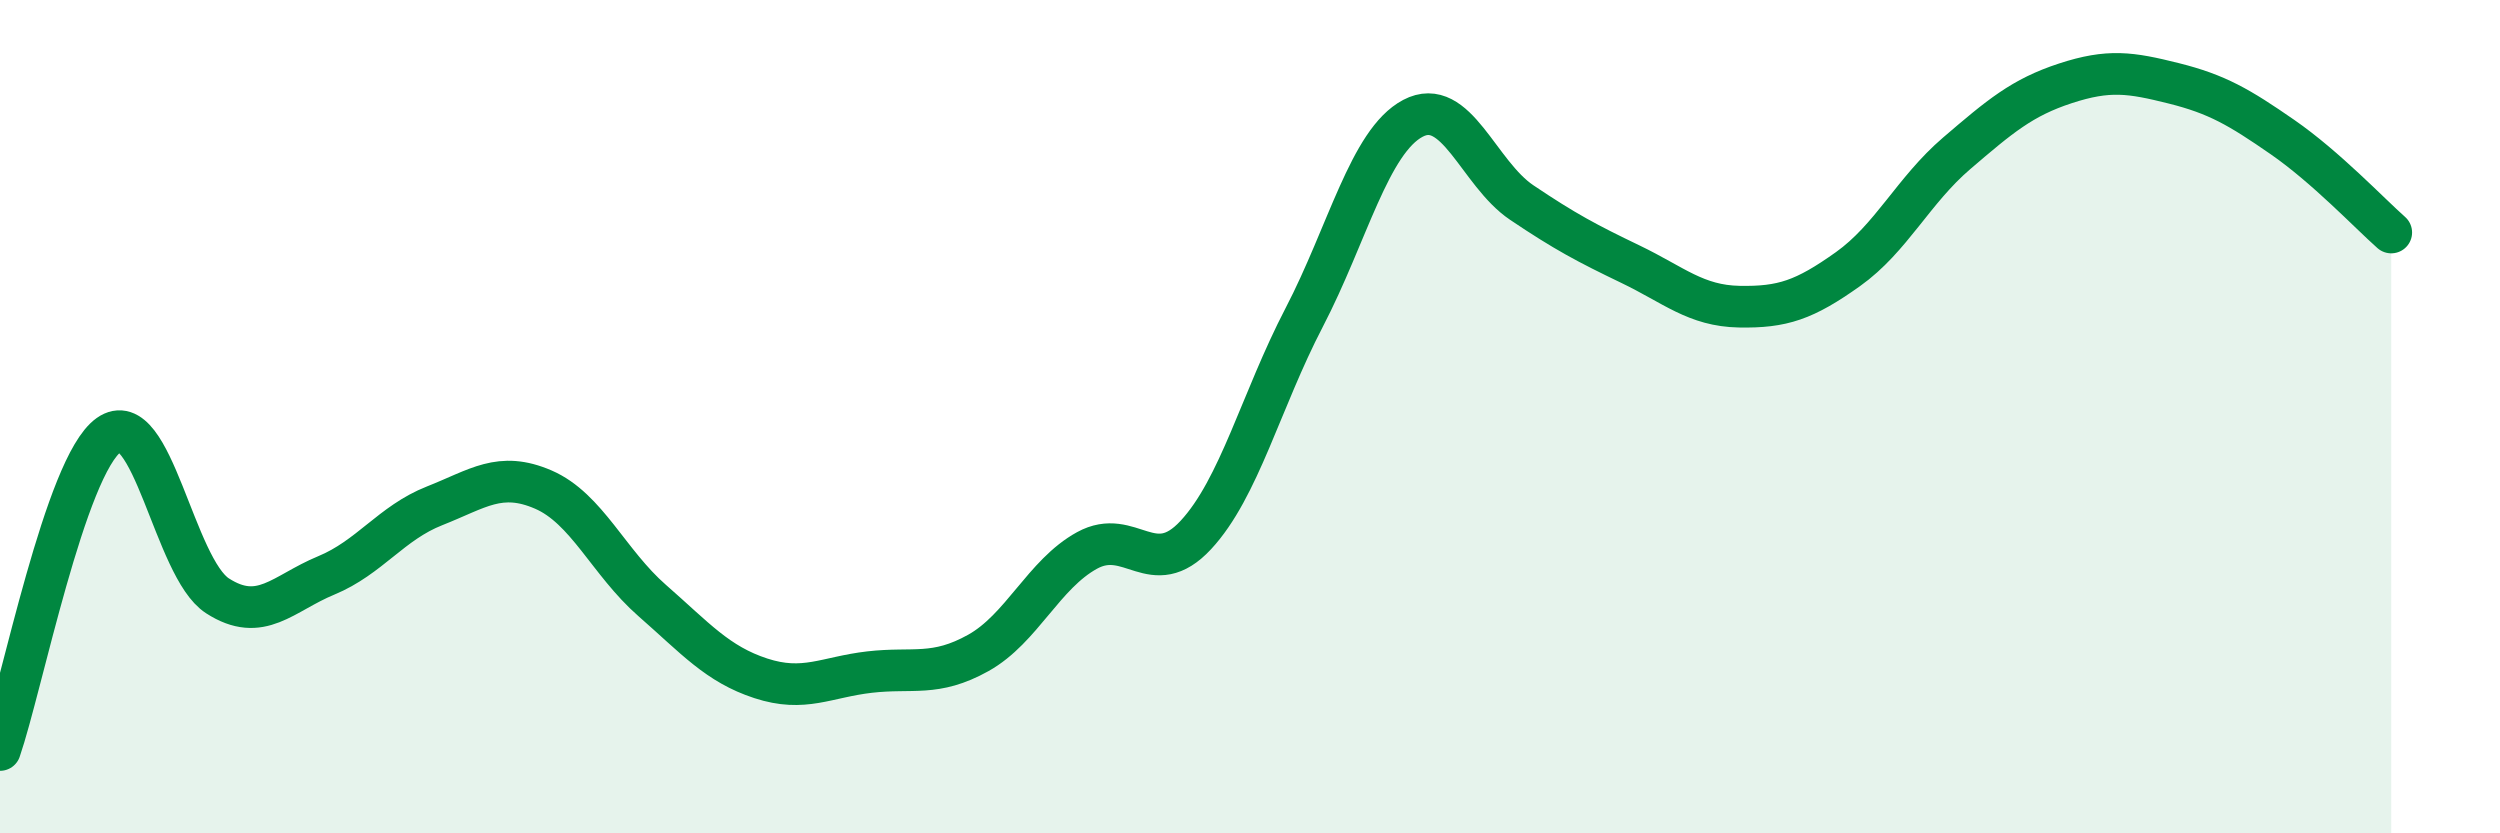
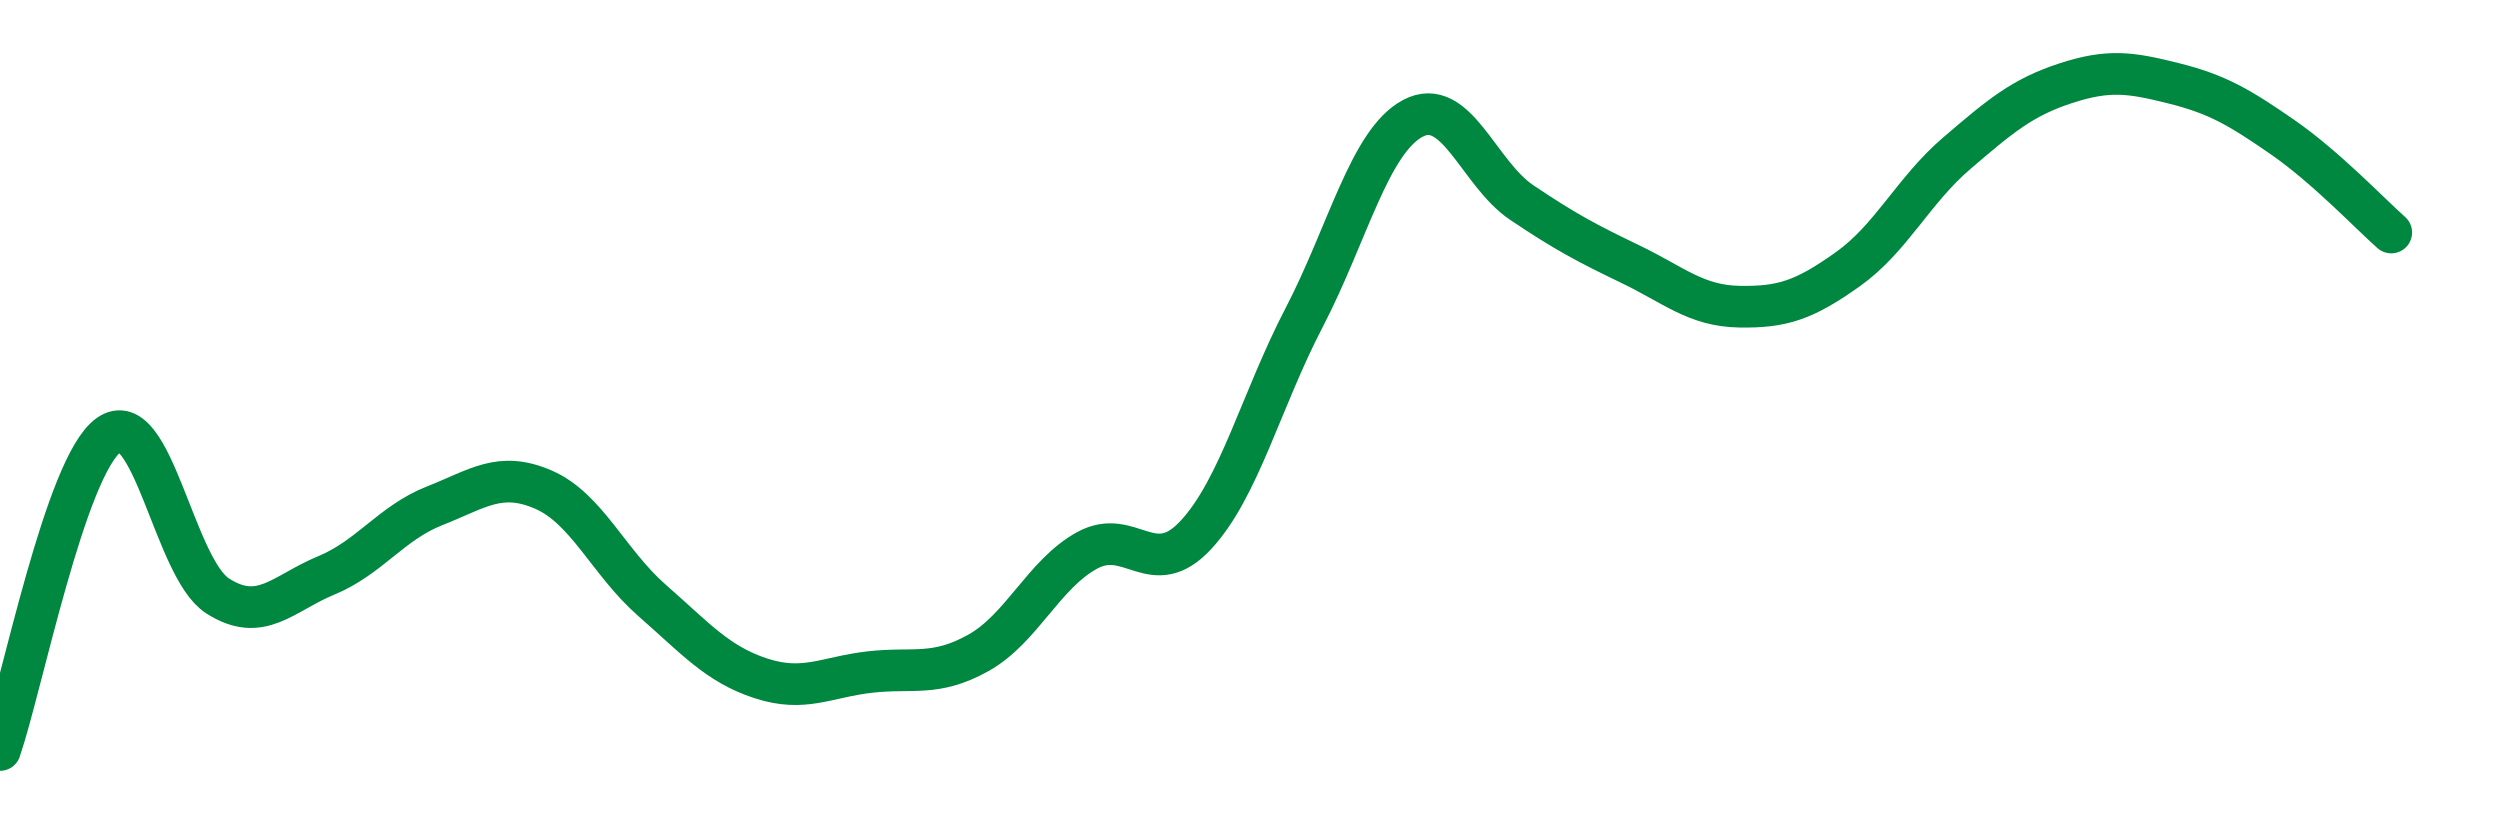
<svg xmlns="http://www.w3.org/2000/svg" width="60" height="20" viewBox="0 0 60 20">
-   <path d="M 0,18 C 0.52,16.49 1.57,11.18 2.61,10.44 C 3.65,9.7 4.18,13.63 5.22,14.3 C 6.26,14.97 6.79,14.24 7.83,13.81 C 8.87,13.38 9.39,12.55 10.43,12.14 C 11.47,11.73 12,11.3 13.04,11.75 C 14.08,12.2 14.61,13.5 15.65,14.41 C 16.69,15.32 17.22,15.94 18.26,16.28 C 19.3,16.62 19.83,16.25 20.87,16.13 C 21.91,16.01 22.44,16.25 23.48,15.67 C 24.52,15.09 25.05,13.78 26.09,13.21 C 27.13,12.64 27.66,13.96 28.7,12.84 C 29.74,11.72 30.26,9.62 31.3,7.62 C 32.34,5.62 32.87,3.39 33.91,2.84 C 34.95,2.29 35.48,4.16 36.52,4.86 C 37.56,5.56 38.09,5.84 39.13,6.34 C 40.17,6.84 40.7,7.34 41.74,7.36 C 42.78,7.38 43.31,7.2 44.35,6.46 C 45.39,5.72 45.92,4.57 46.96,3.68 C 48,2.79 48.53,2.34 49.57,2 C 50.61,1.66 51.13,1.74 52.17,2 C 53.21,2.26 53.74,2.57 54.78,3.29 C 55.82,4.01 56.87,5.12 57.39,5.58L57.39 20L0 20Z" fill="#008740" opacity="0.1" stroke-linecap="round" stroke-linejoin="round" />
  <path d="M 0,18 C 0.52,16.49 1.57,11.18 2.61,10.44 C 3.65,9.7 4.18,13.63 5.22,14.3 C 6.26,14.97 6.79,14.24 7.83,13.81 C 8.87,13.38 9.39,12.55 10.43,12.14 C 11.47,11.73 12,11.3 13.04,11.75 C 14.08,12.2 14.61,13.5 15.65,14.41 C 16.69,15.32 17.22,15.94 18.26,16.28 C 19.3,16.62 19.83,16.25 20.87,16.13 C 21.91,16.01 22.44,16.25 23.48,15.67 C 24.52,15.09 25.05,13.78 26.09,13.21 C 27.13,12.64 27.66,13.96 28.7,12.84 C 29.74,11.72 30.26,9.62 31.3,7.62 C 32.34,5.62 32.87,3.39 33.91,2.84 C 34.95,2.29 35.48,4.16 36.52,4.86 C 37.56,5.56 38.09,5.84 39.13,6.34 C 40.17,6.84 40.7,7.34 41.74,7.36 C 42.78,7.38 43.31,7.2 44.35,6.46 C 45.39,5.72 45.92,4.57 46.96,3.68 C 48,2.79 48.53,2.34 49.57,2 C 50.61,1.66 51.13,1.74 52.17,2 C 53.21,2.26 53.74,2.57 54.78,3.29 C 55.82,4.01 56.87,5.12 57.39,5.58" stroke="#008740" stroke-width="1" fill="none" stroke-linecap="round" stroke-linejoin="round" />
</svg>